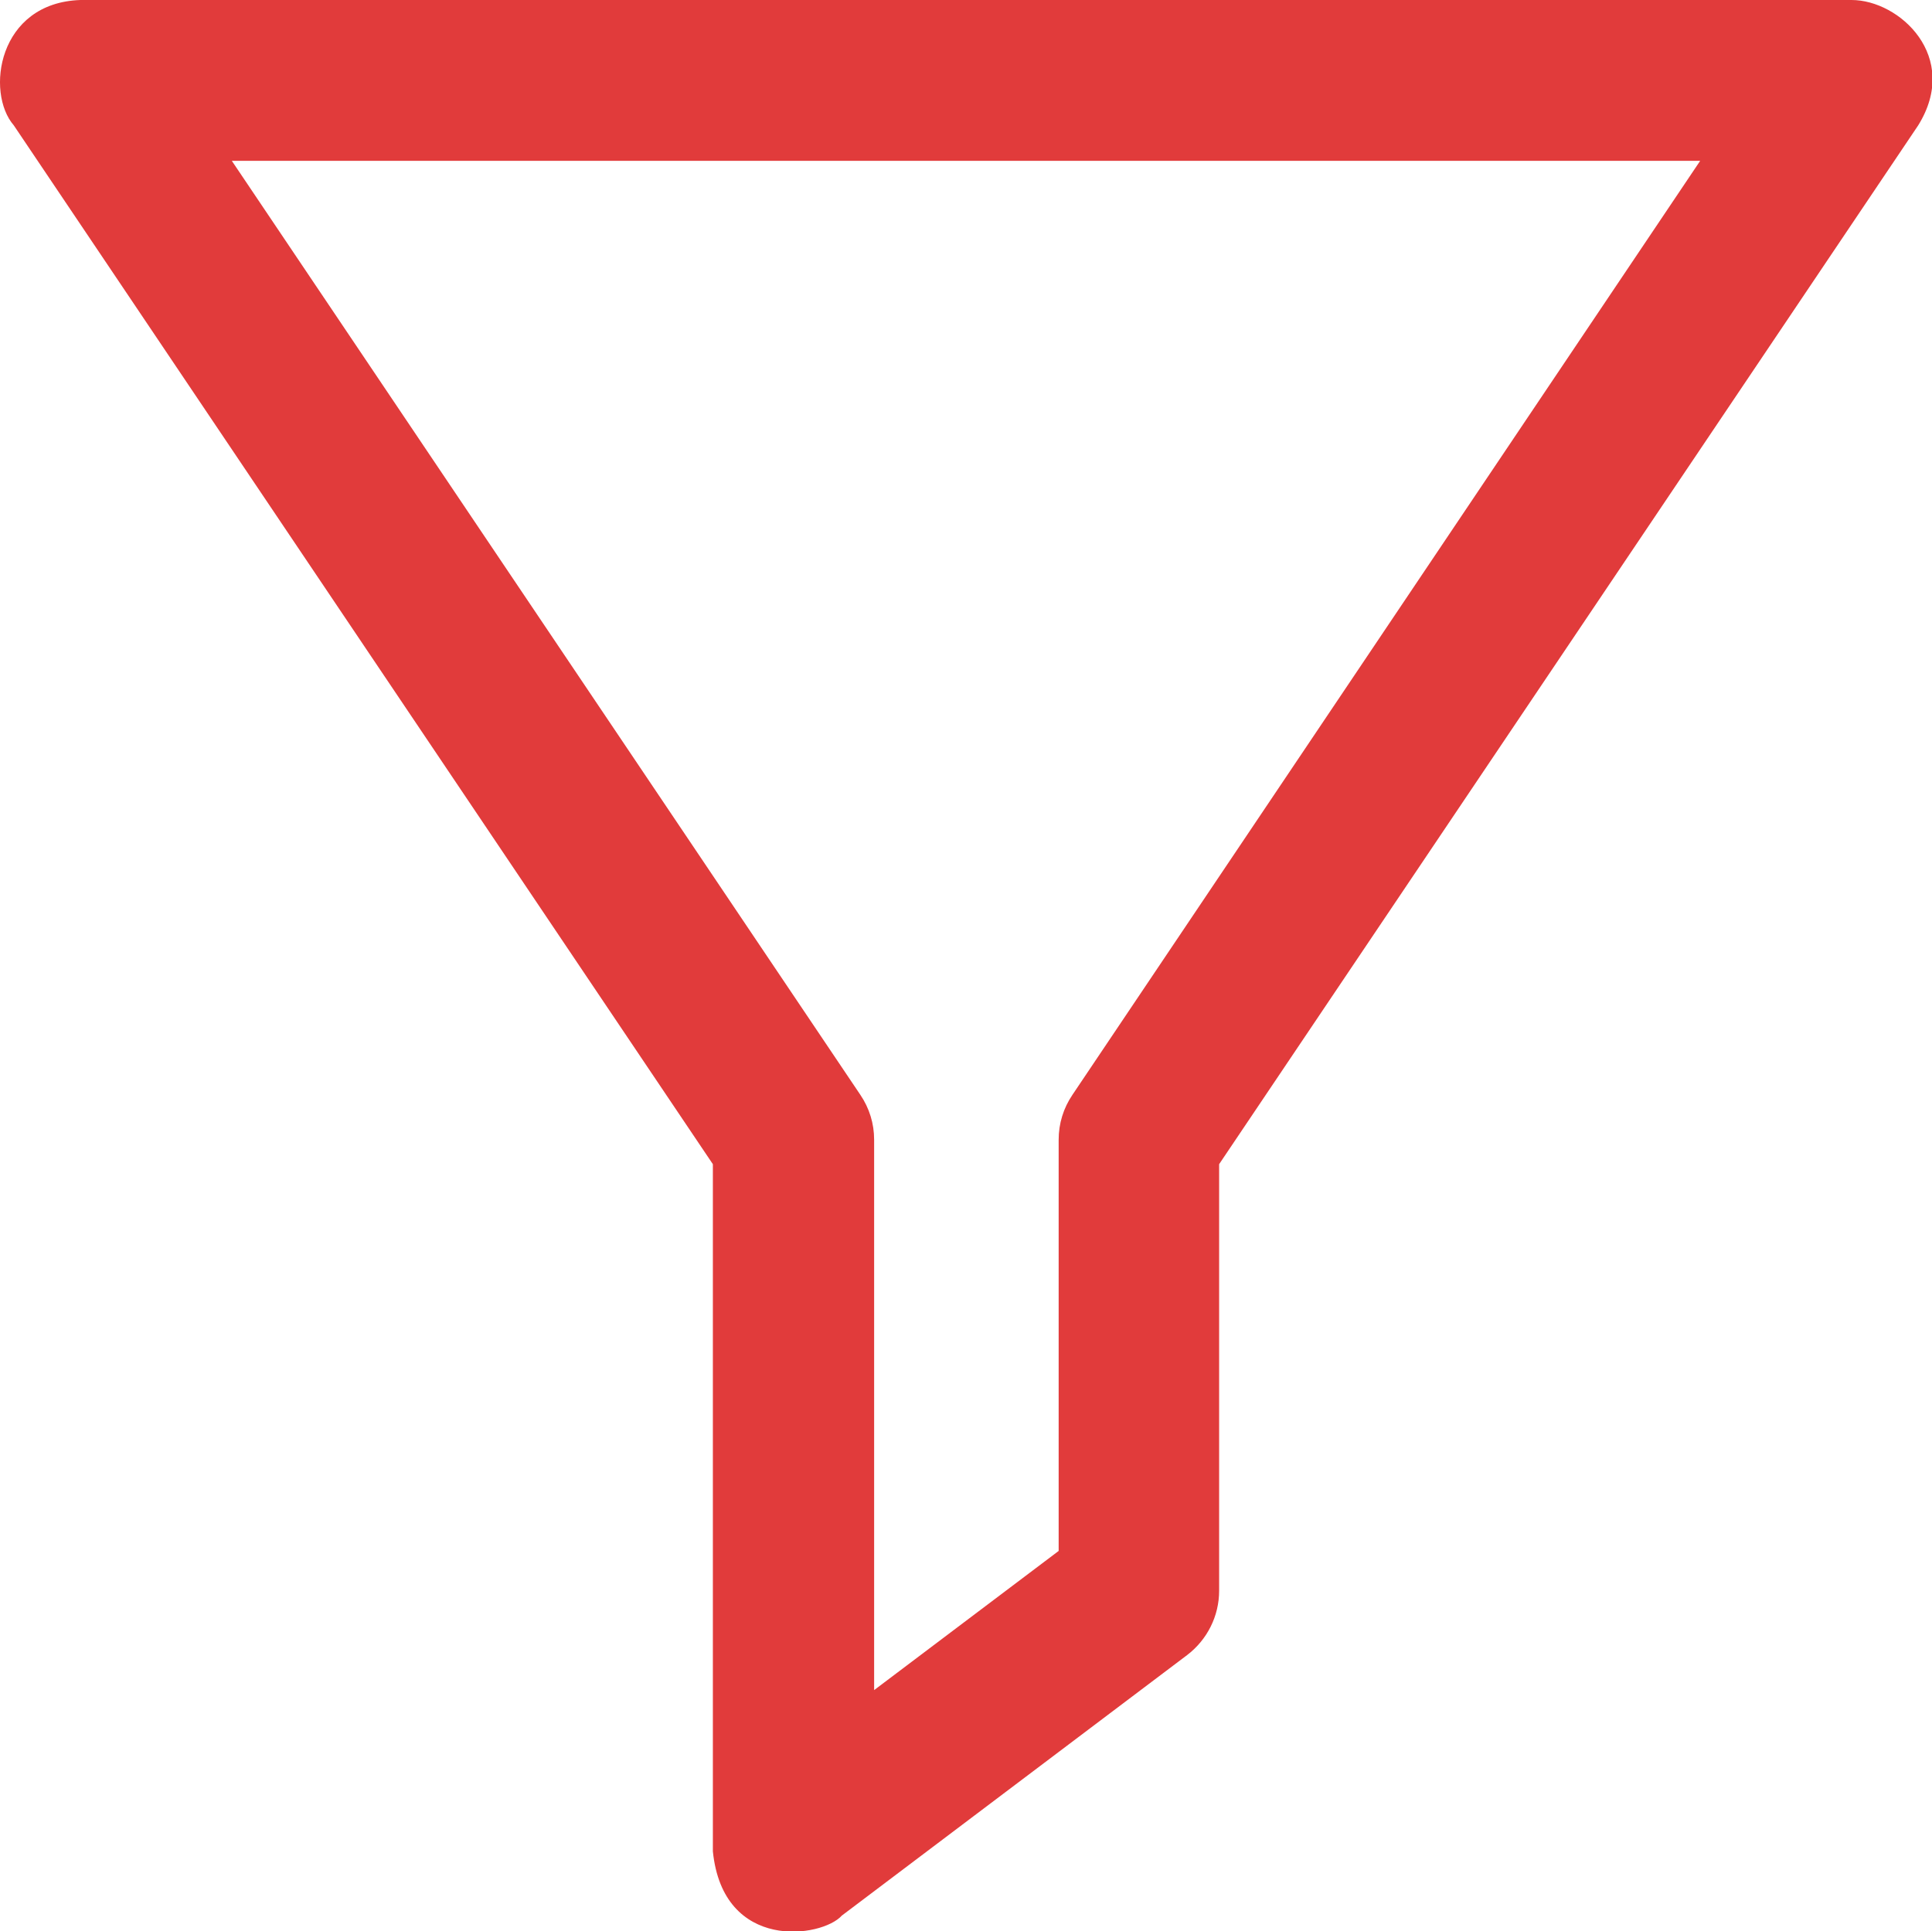
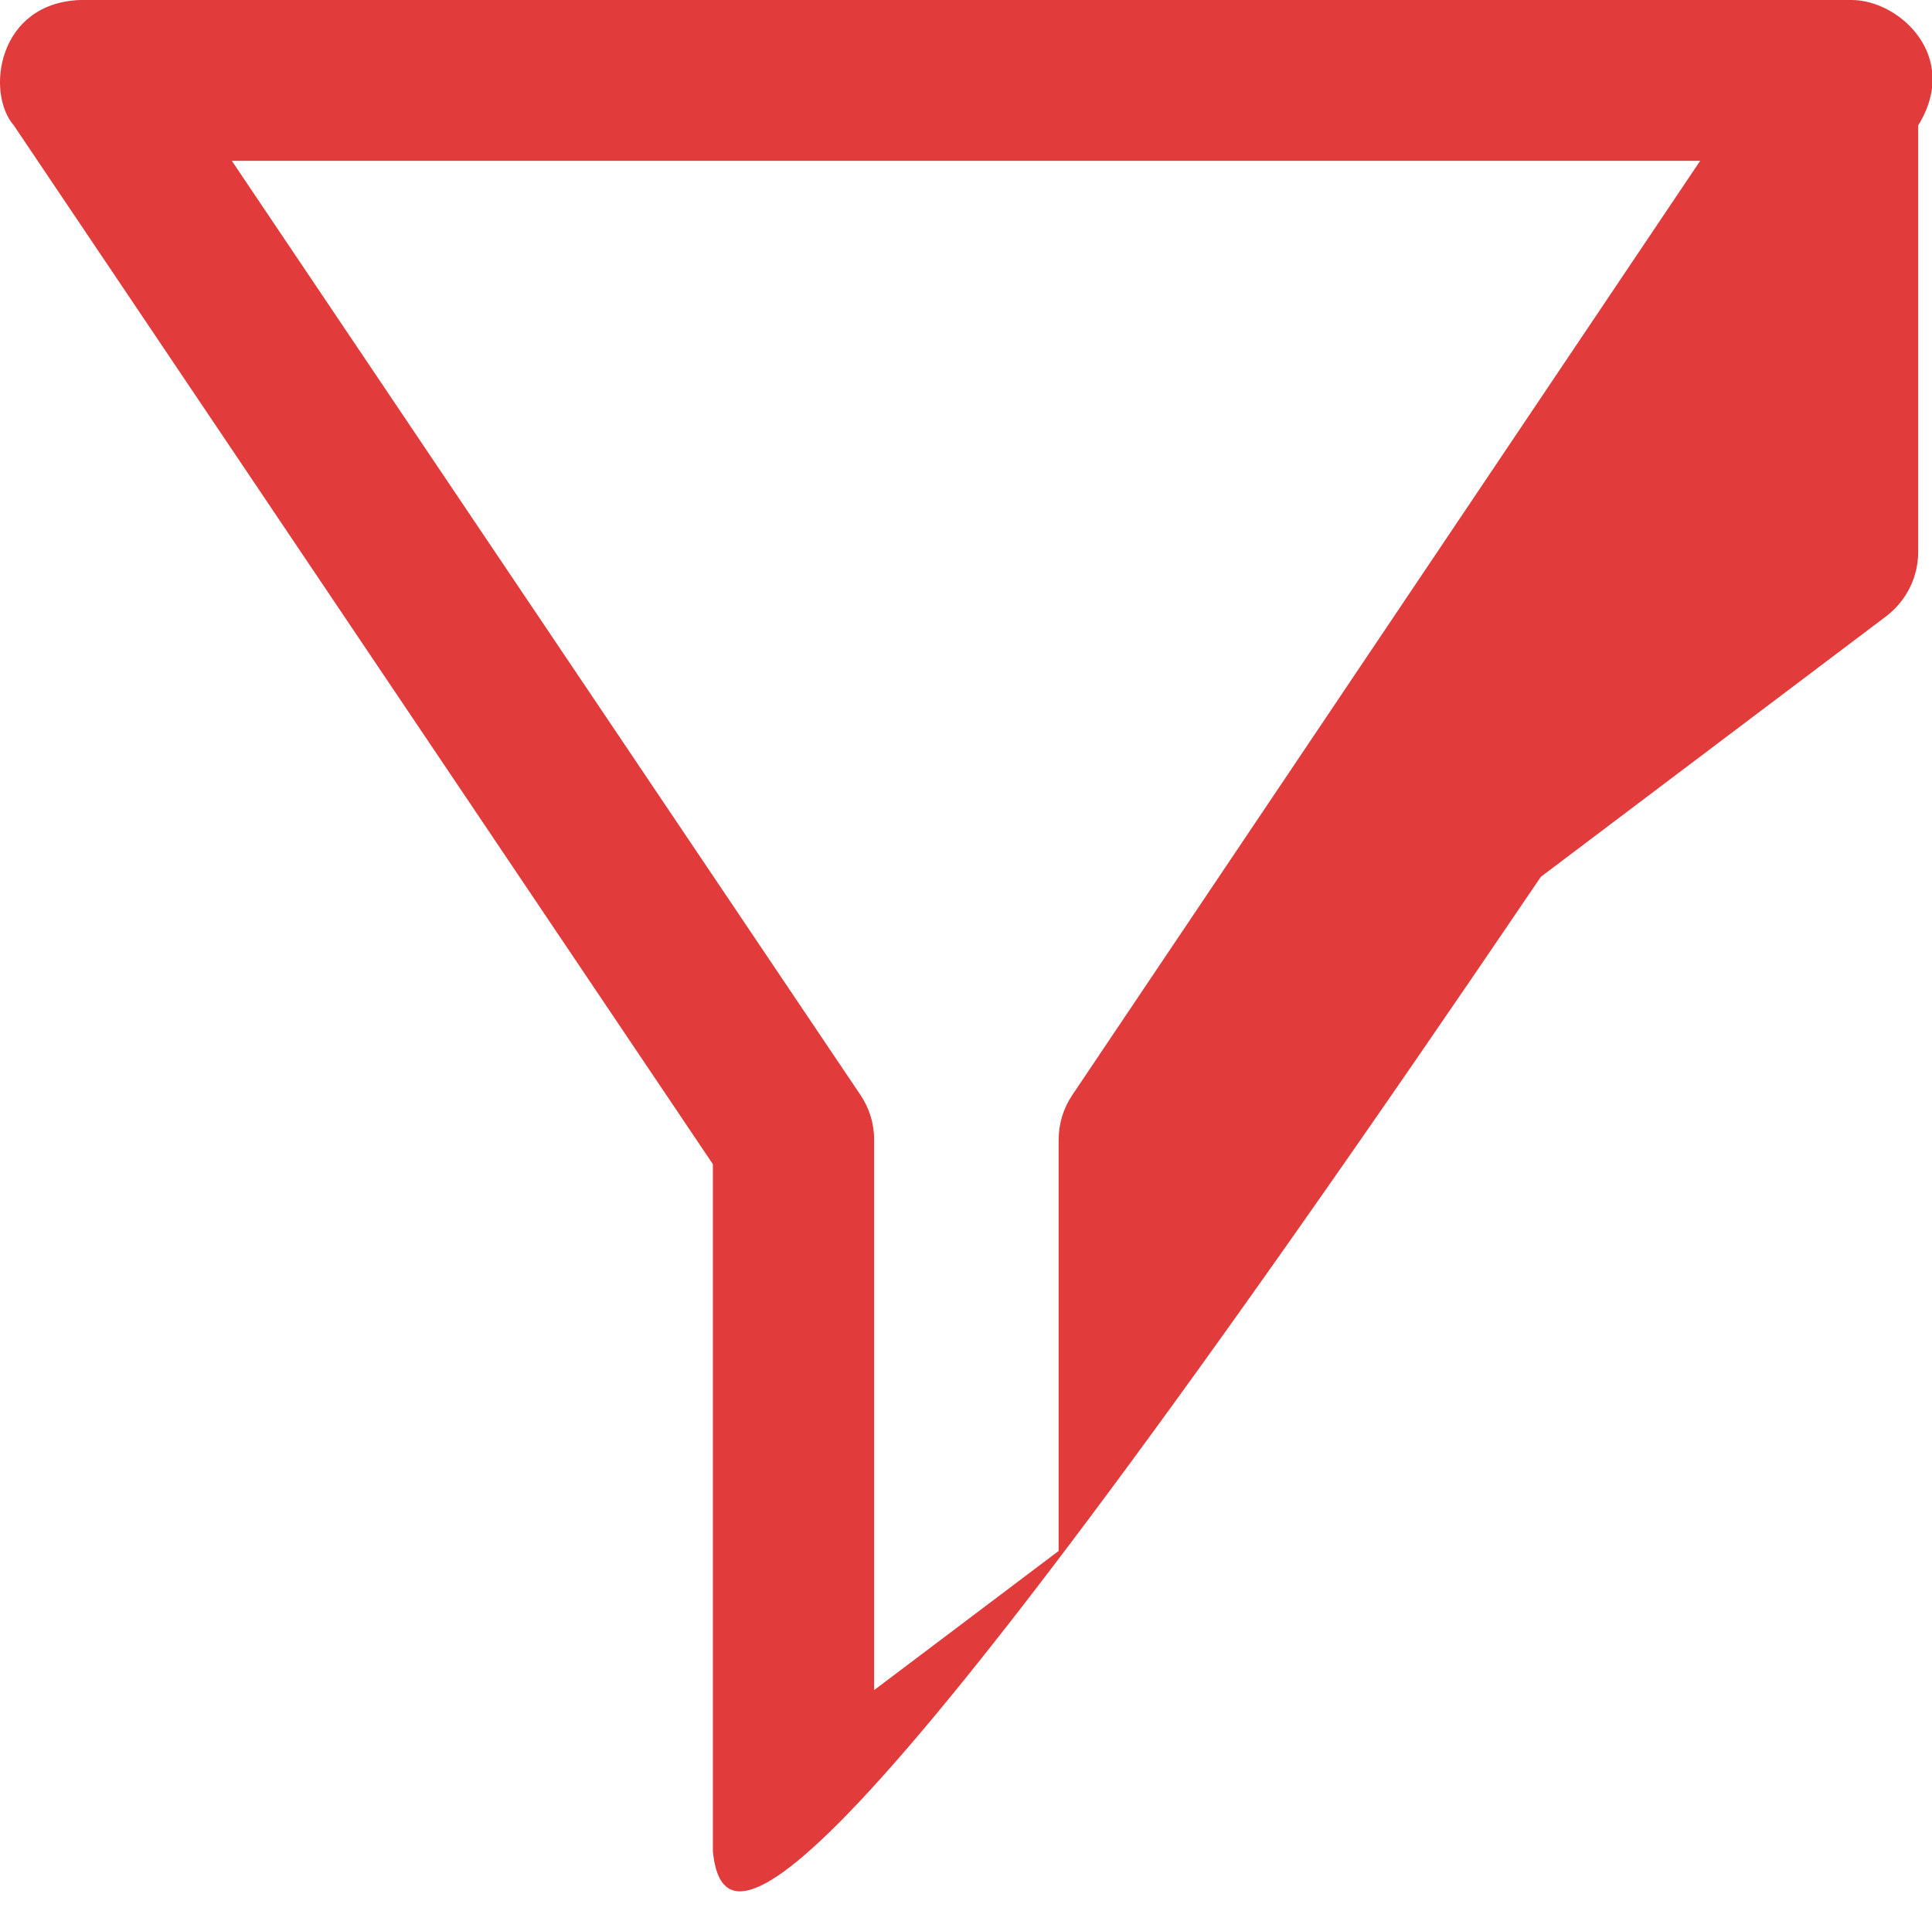
<svg xmlns="http://www.w3.org/2000/svg" version="1.1" id="Livello_1" x="0px" y="0px" viewBox="-116 -58 490 489.9" style="enable-background:new -116 -58 490 489.9;" xml:space="preserve">
  <style type="text/css">
	.st0{fill:#E13B3B;}
</style>
  <g>
    <g>
      <g>
-         <path class="st0" d="M64.8,411.6V237.3L-112.5-26.2c-7.2-8.3-4.1-31.1,16.9-31.8h449.2c12.2,0,27.7,14.4,16.9,31.8L193.2,237.3     v108.2c0,6.4-3,12.4-8.1,16.3l-87.6,66.1C92.5,433.5,67.4,437.2,64.8,411.6z M-57.2-17.2l159.4,236.9c2.3,3.4,3.5,7.3,3.5,11.4     v139.6l46.8-35.3V231.1c0-4.1,1.2-8,3.5-11.4L315.2-17.2L-57.2-17.2L-57.2-17.2z" />
+         <path class="st0" d="M64.8,411.6V237.3L-112.5-26.2c-7.2-8.3-4.1-31.1,16.9-31.8h449.2c12.2,0,27.7,14.4,16.9,31.8v108.2c0,6.4-3,12.4-8.1,16.3l-87.6,66.1C92.5,433.5,67.4,437.2,64.8,411.6z M-57.2-17.2l159.4,236.9c2.3,3.4,3.5,7.3,3.5,11.4     v139.6l46.8-35.3V231.1c0-4.1,1.2-8,3.5-11.4L315.2-17.2L-57.2-17.2L-57.2-17.2z" />
      </g>
    </g>
  </g>
</svg>